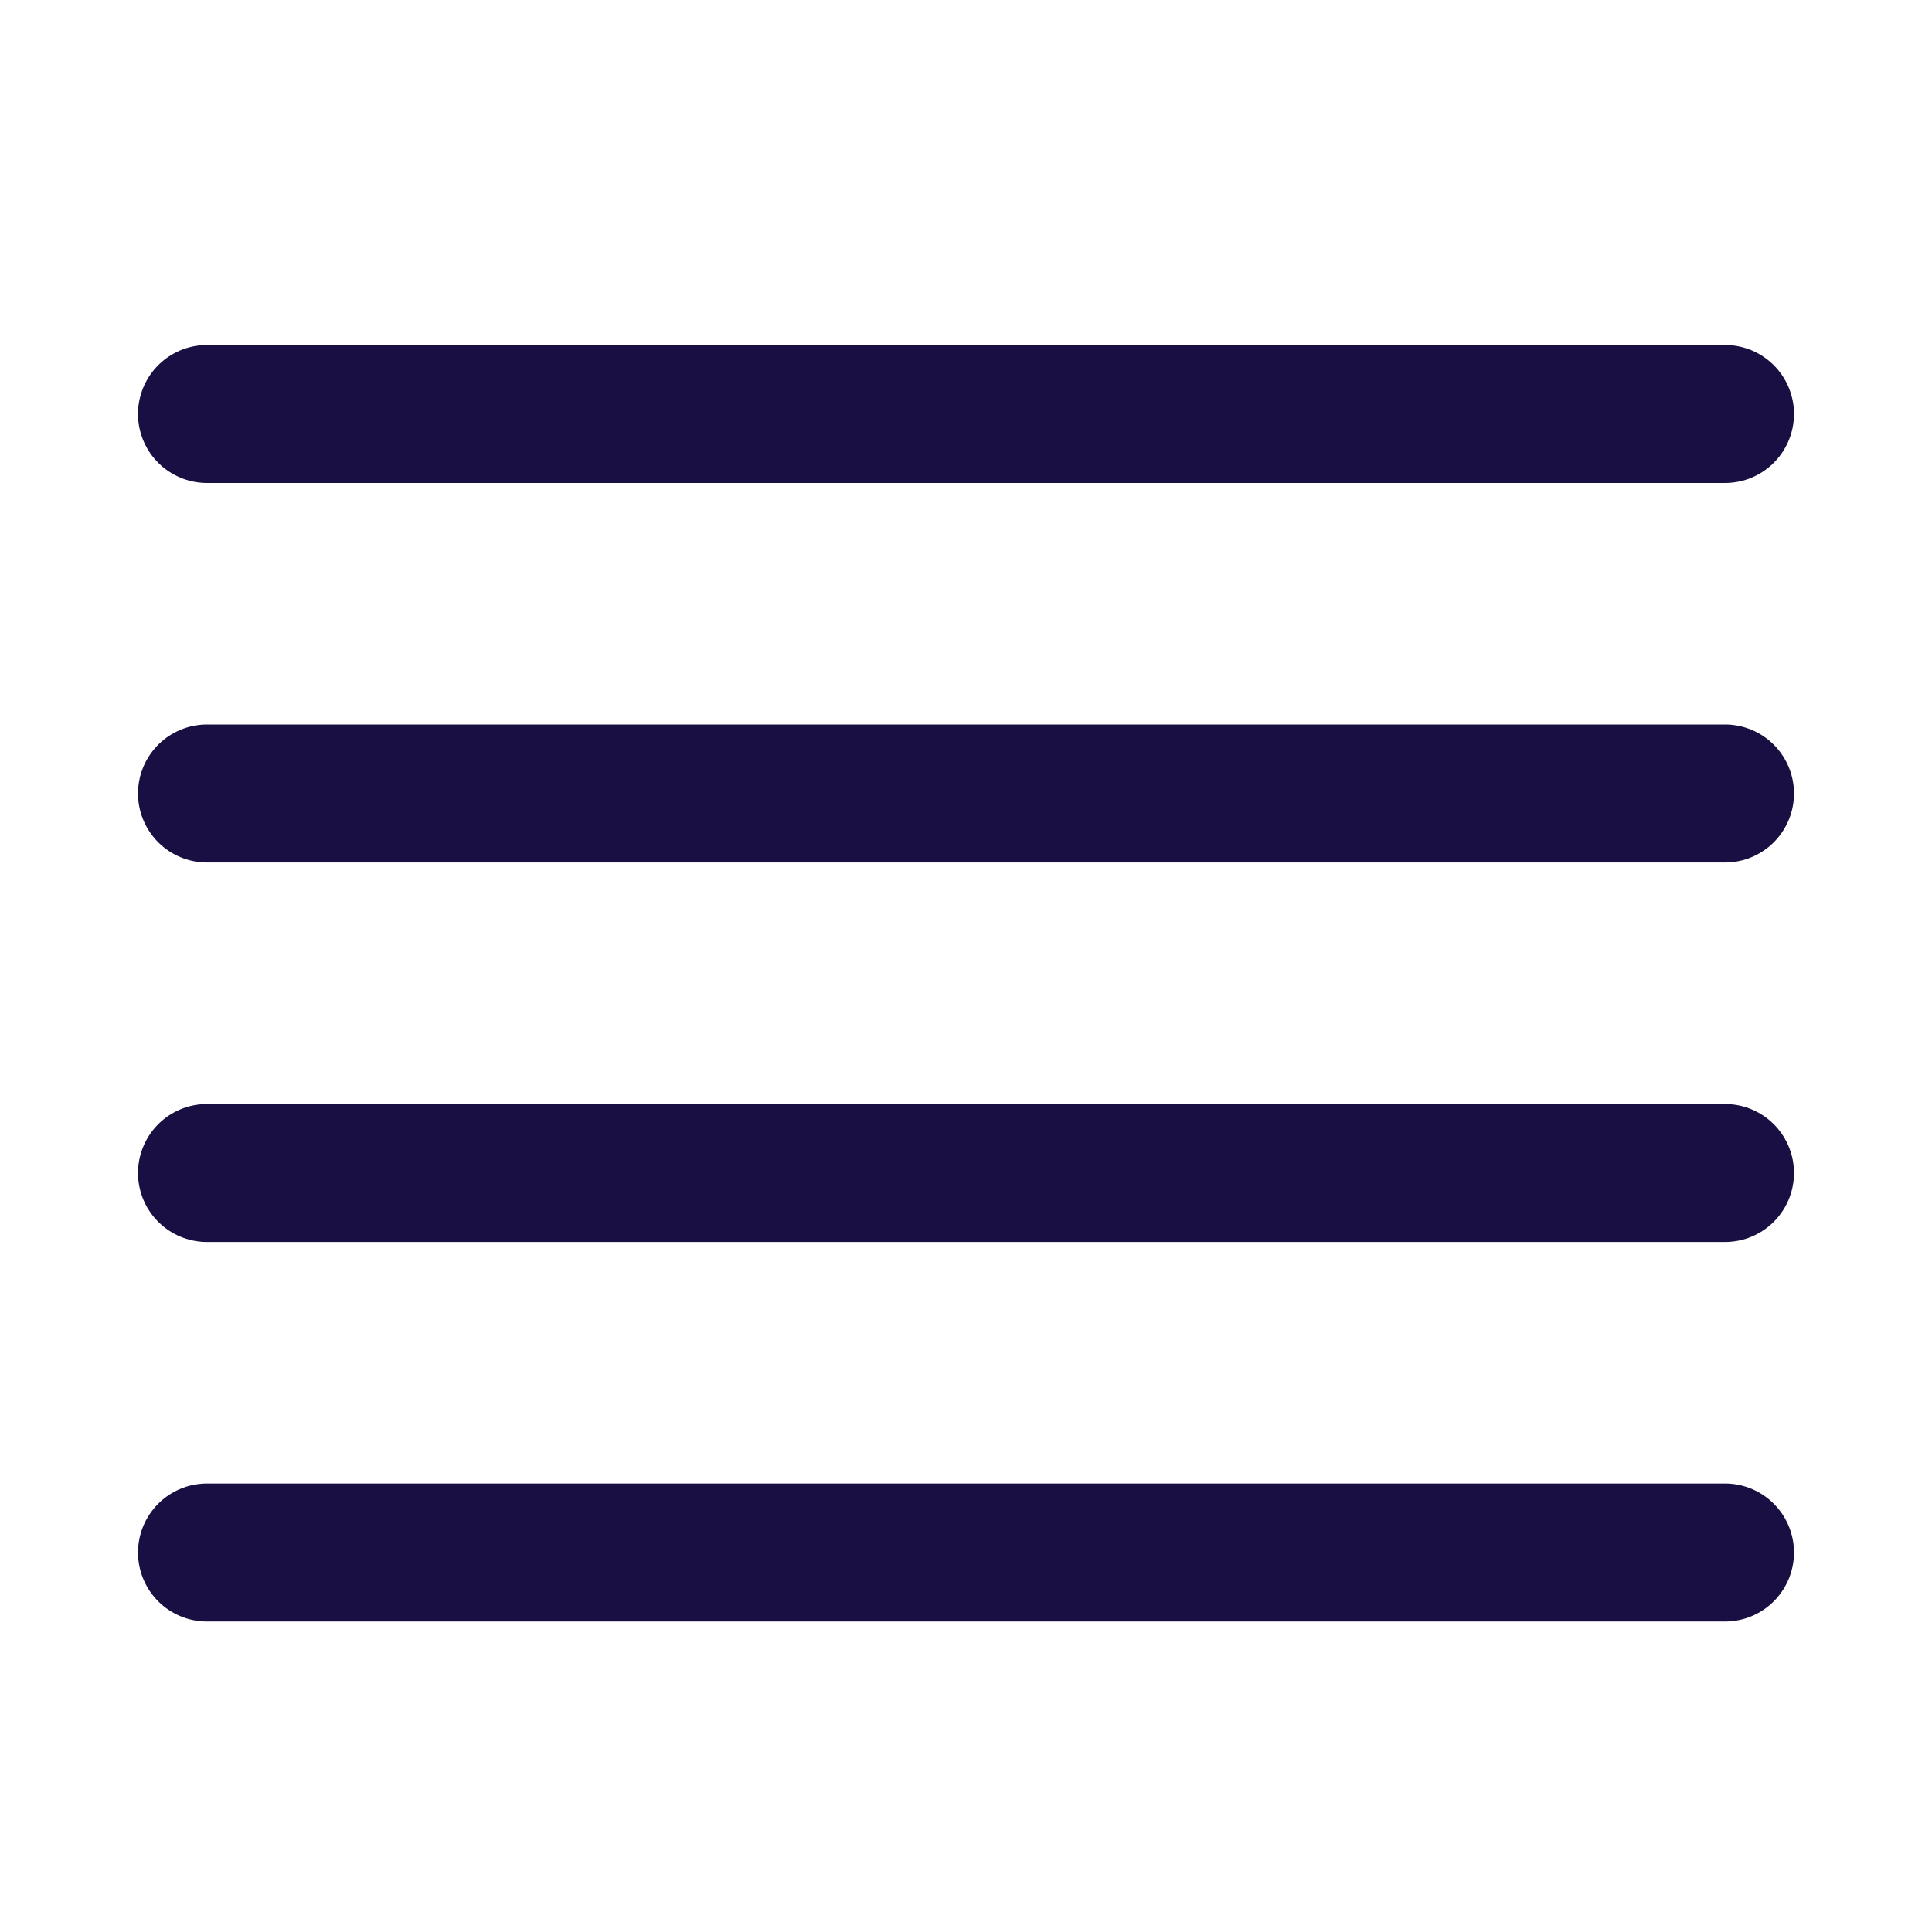
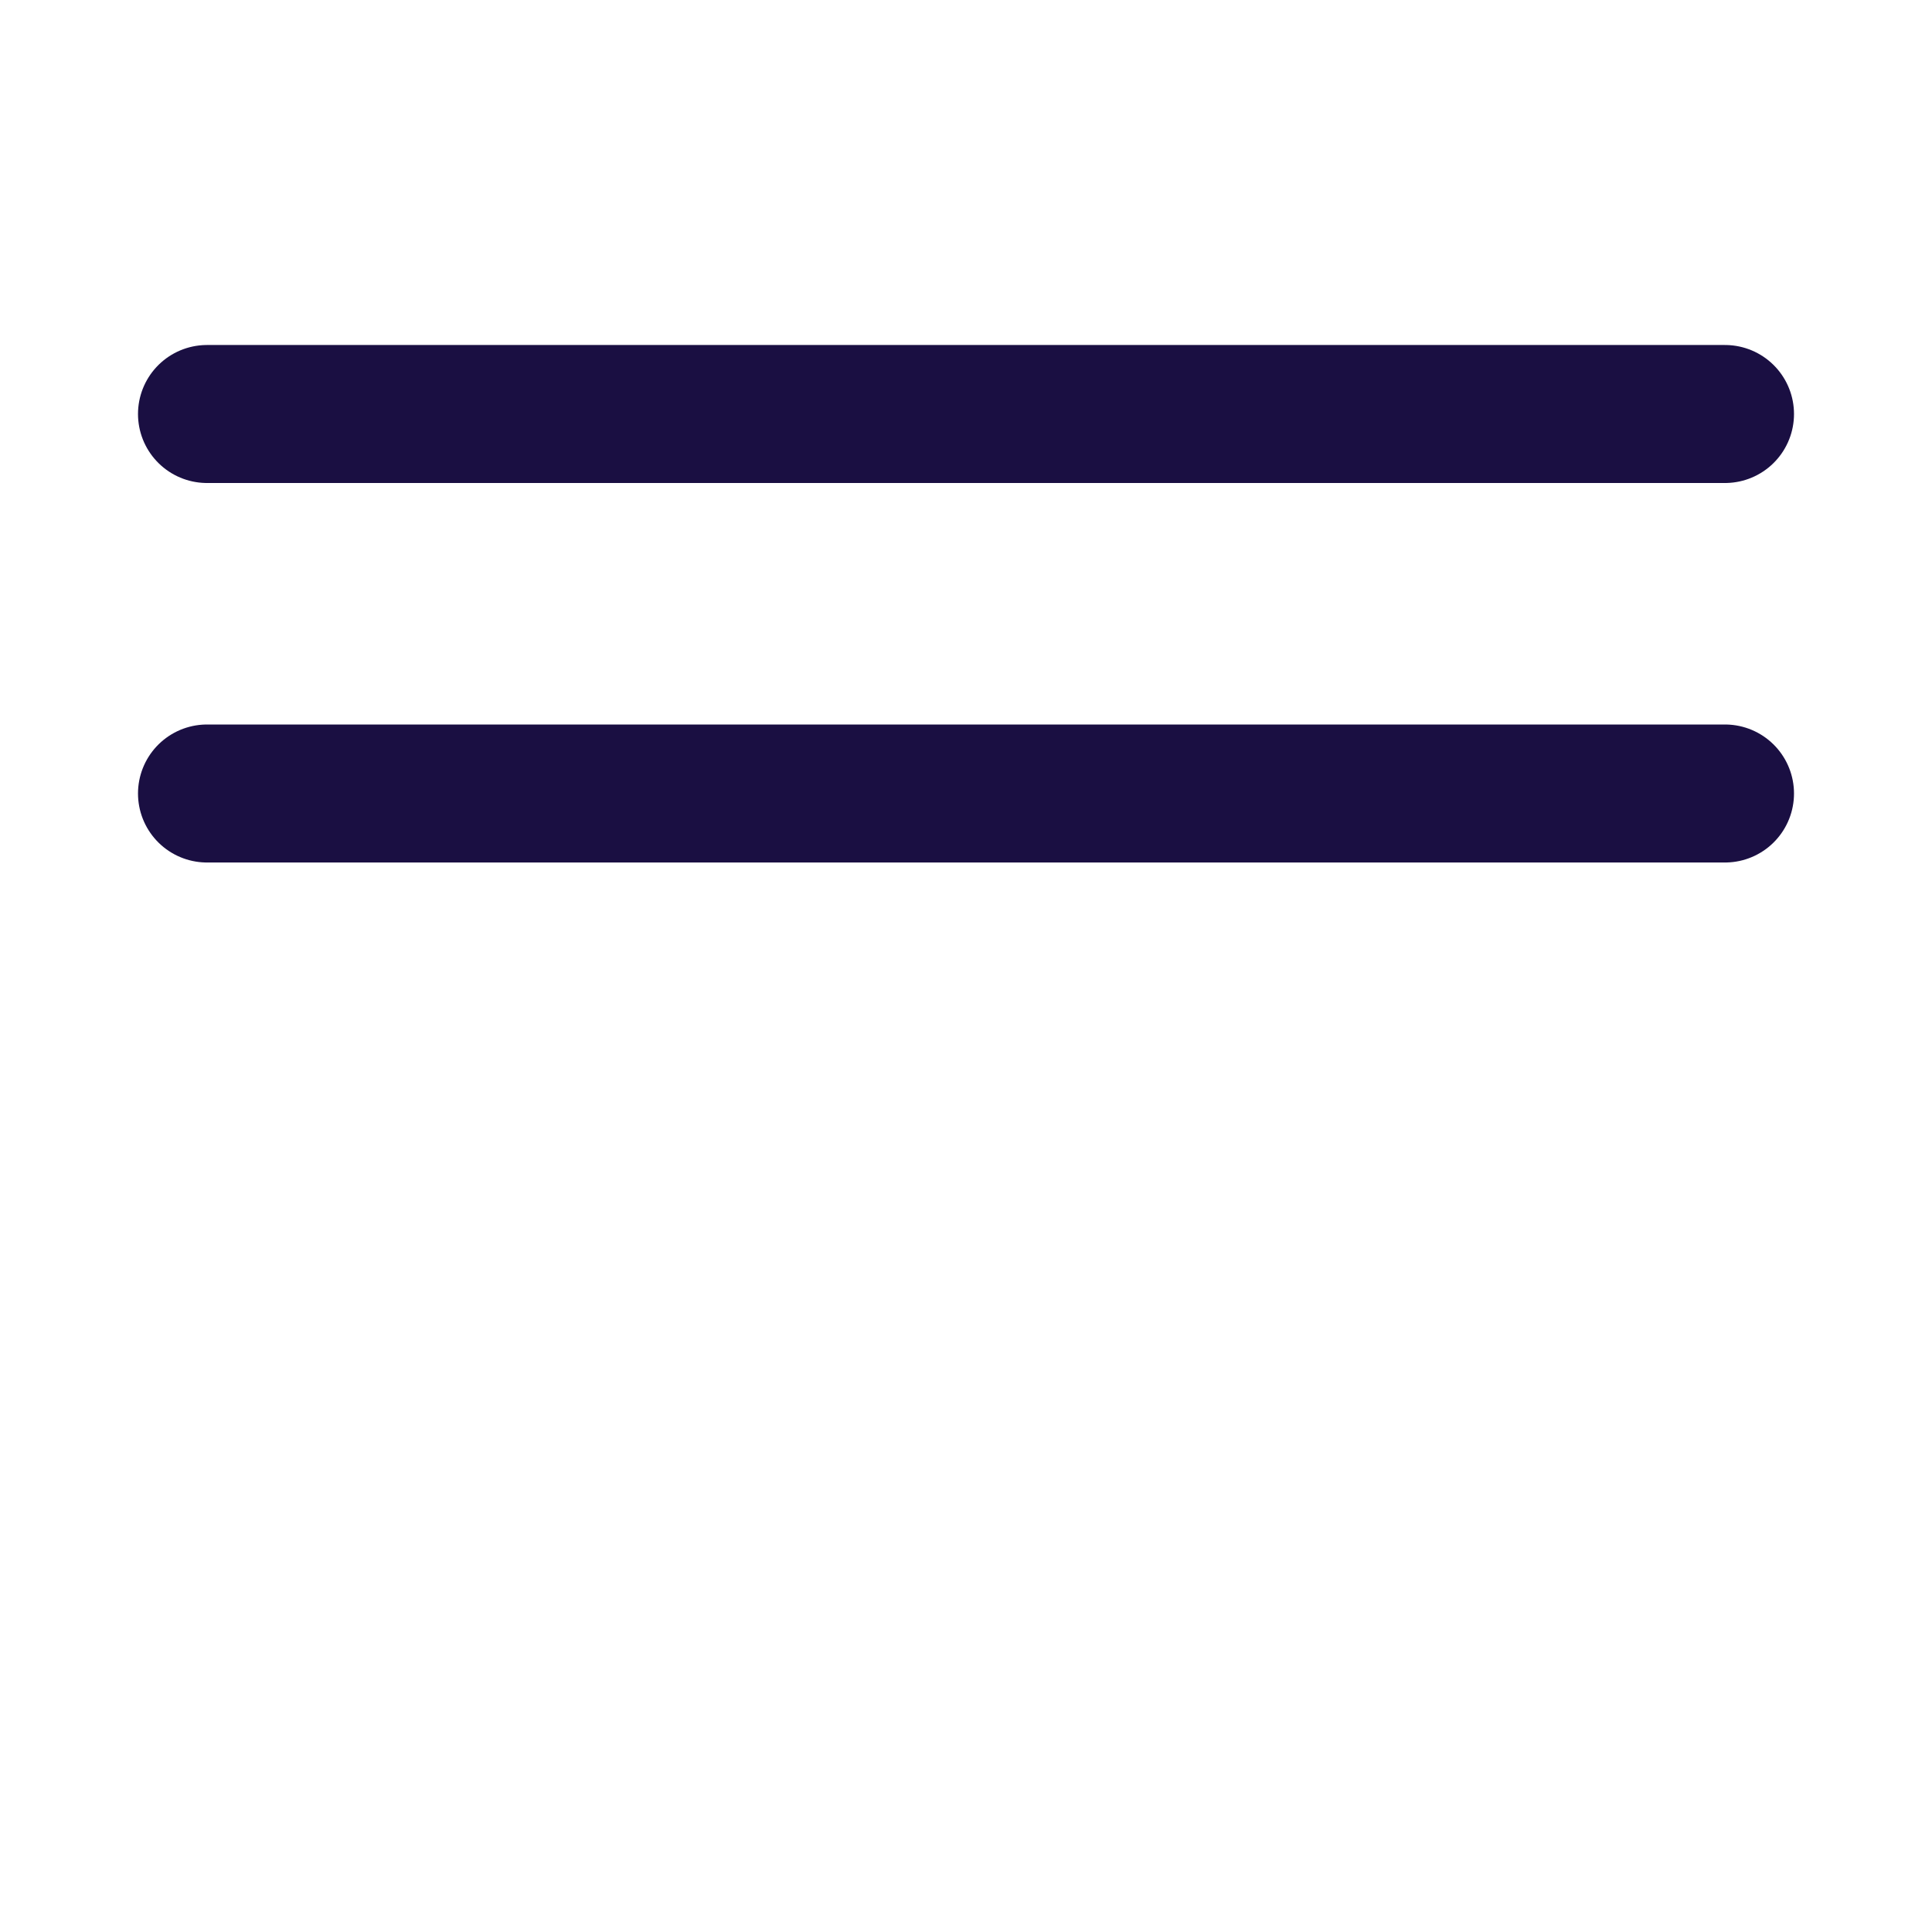
<svg xmlns="http://www.w3.org/2000/svg" width="28" height="28" viewBox="0 0 28 28" fill="none">
  <g id="Group 1000006034">
    <g id="align-justify">
      <g id="Group 47674">
        <path id="Vector" d="M25 11.5H3" stroke="#1A0F42" stroke-width="2" stroke-linecap="round" stroke-linejoin="round" />
        <path id="Vector_2" d="M25 6H3" stroke="#1A0F42" stroke-width="2" stroke-linecap="round" stroke-linejoin="round" />
-         <path id="Vector_3" d="M25 17H3" stroke="#1A0F42" stroke-width="2" stroke-linecap="round" stroke-linejoin="round" />
-         <path id="Vector_4" d="M25 22.5H3" stroke="#1A0F42" stroke-width="2" stroke-linecap="round" stroke-linejoin="round" />
      </g>
    </g>
  </g>
</svg>